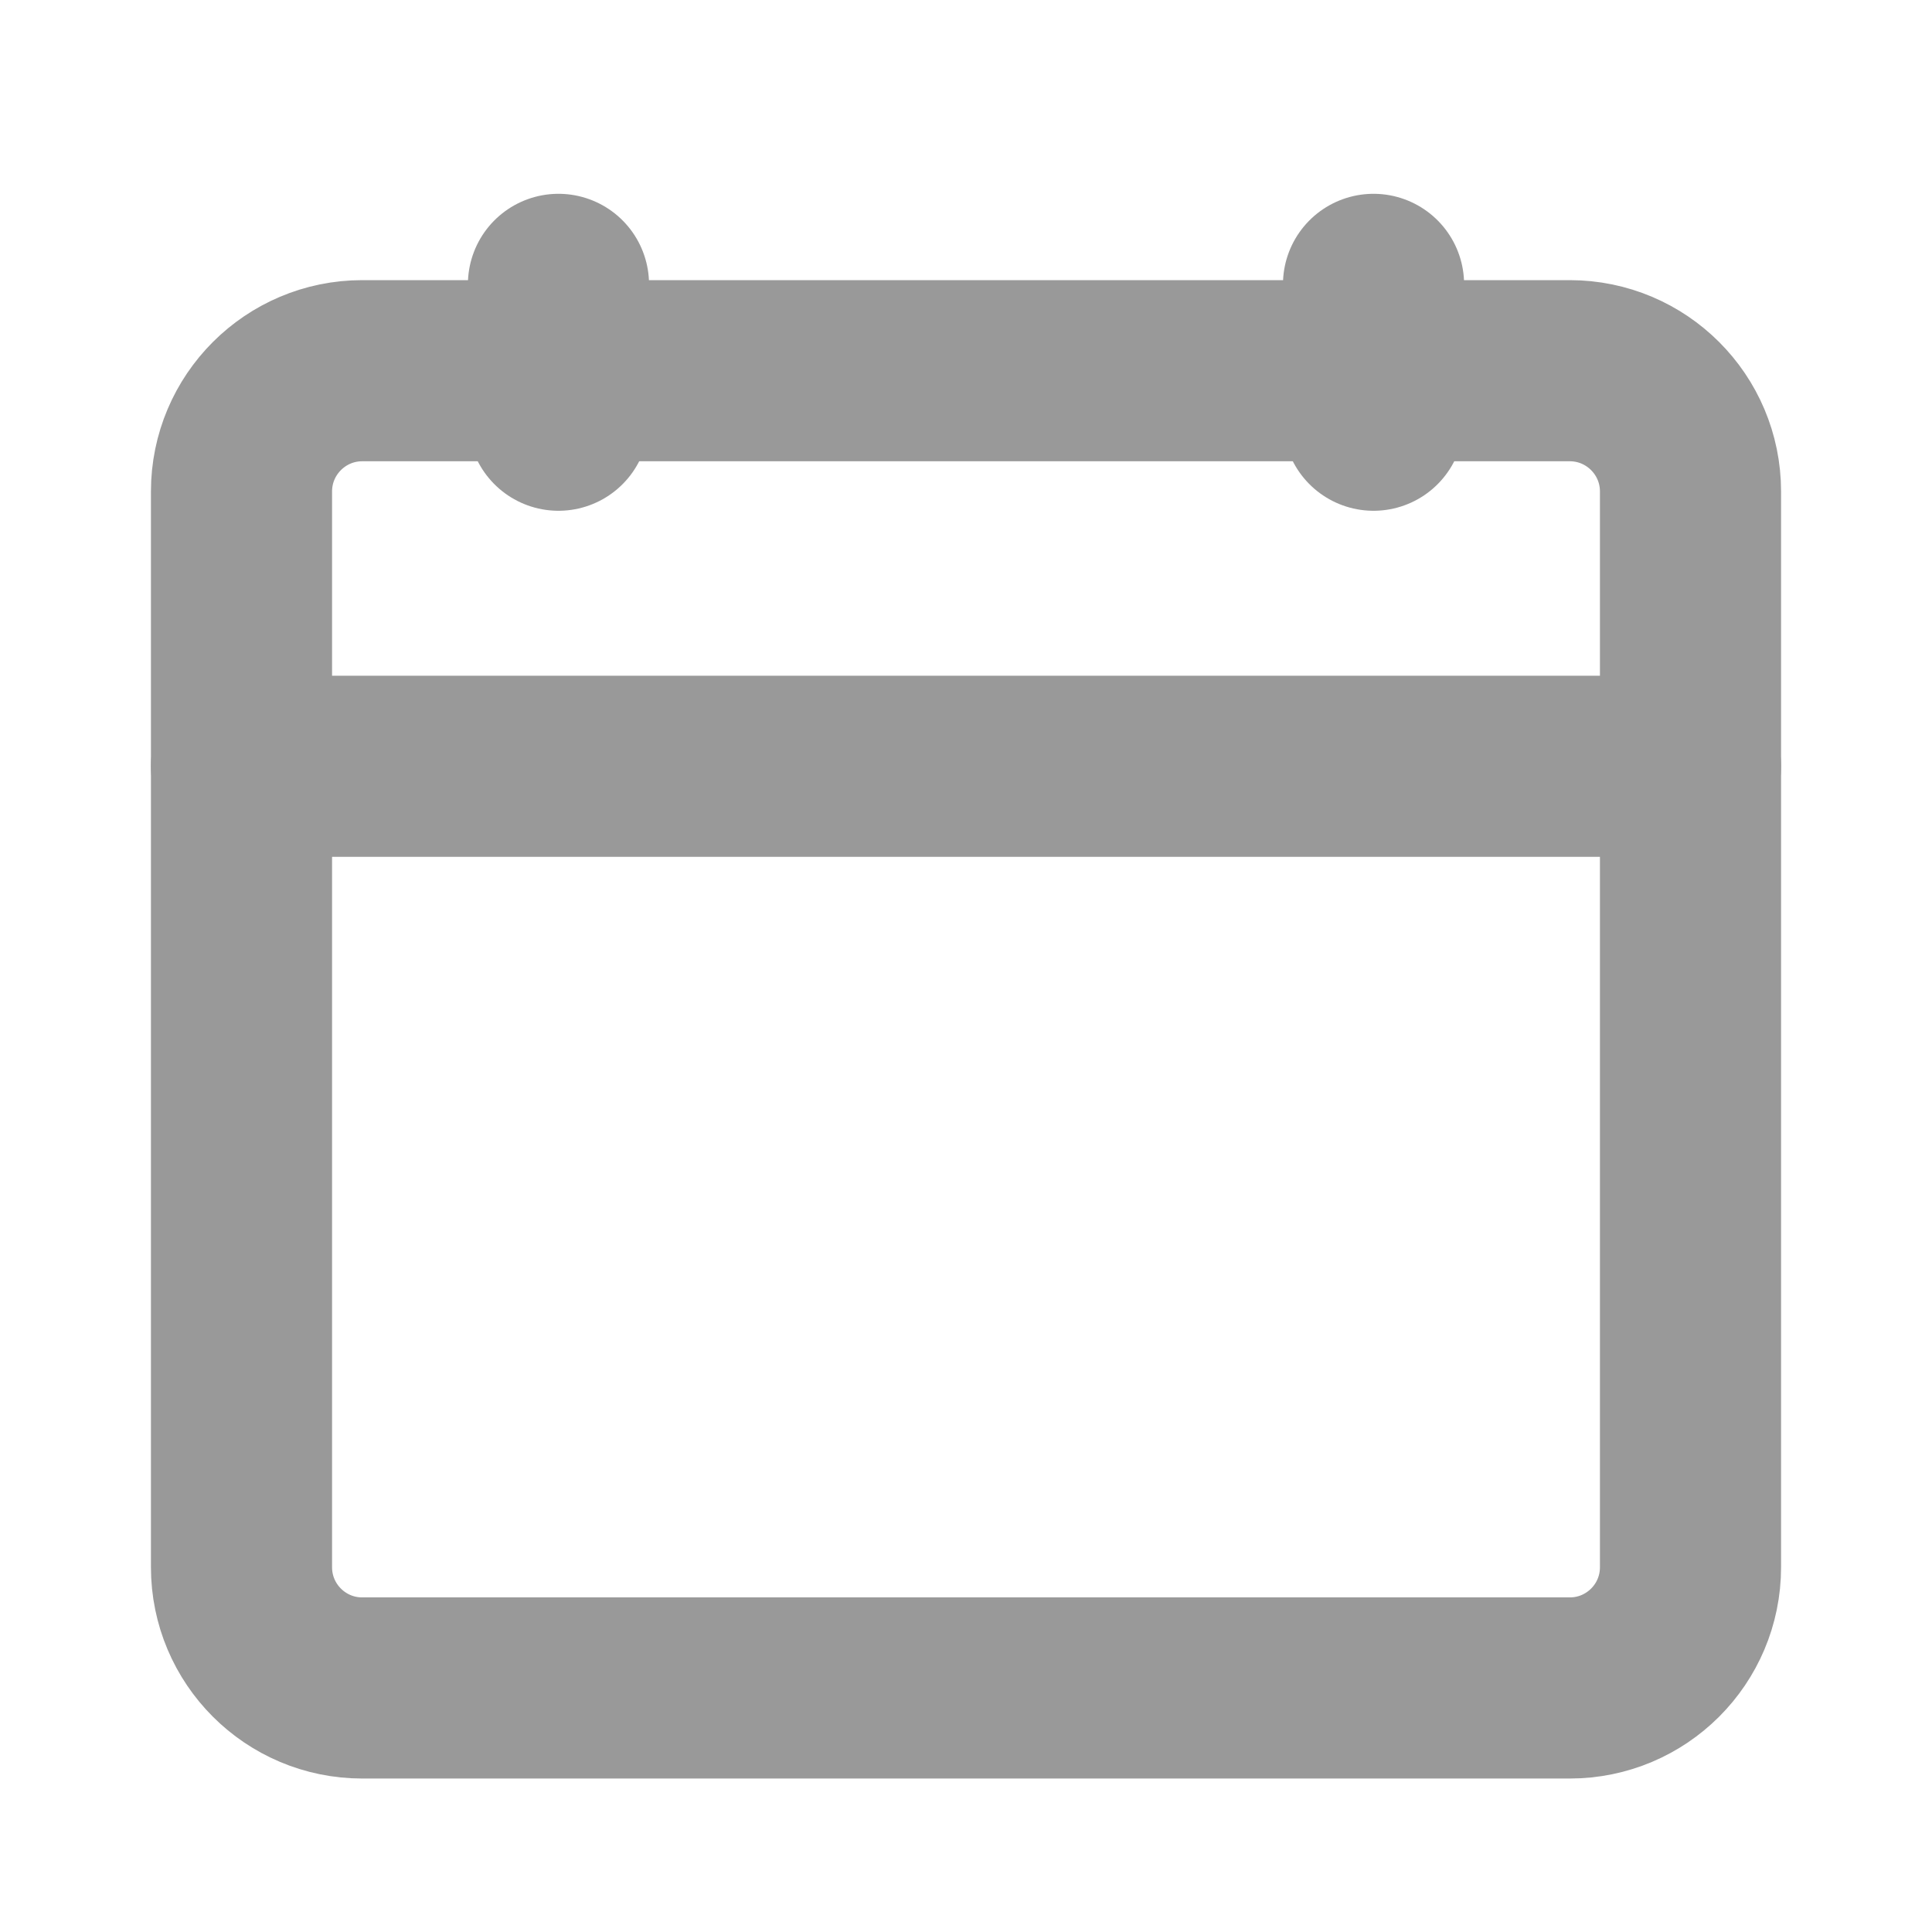
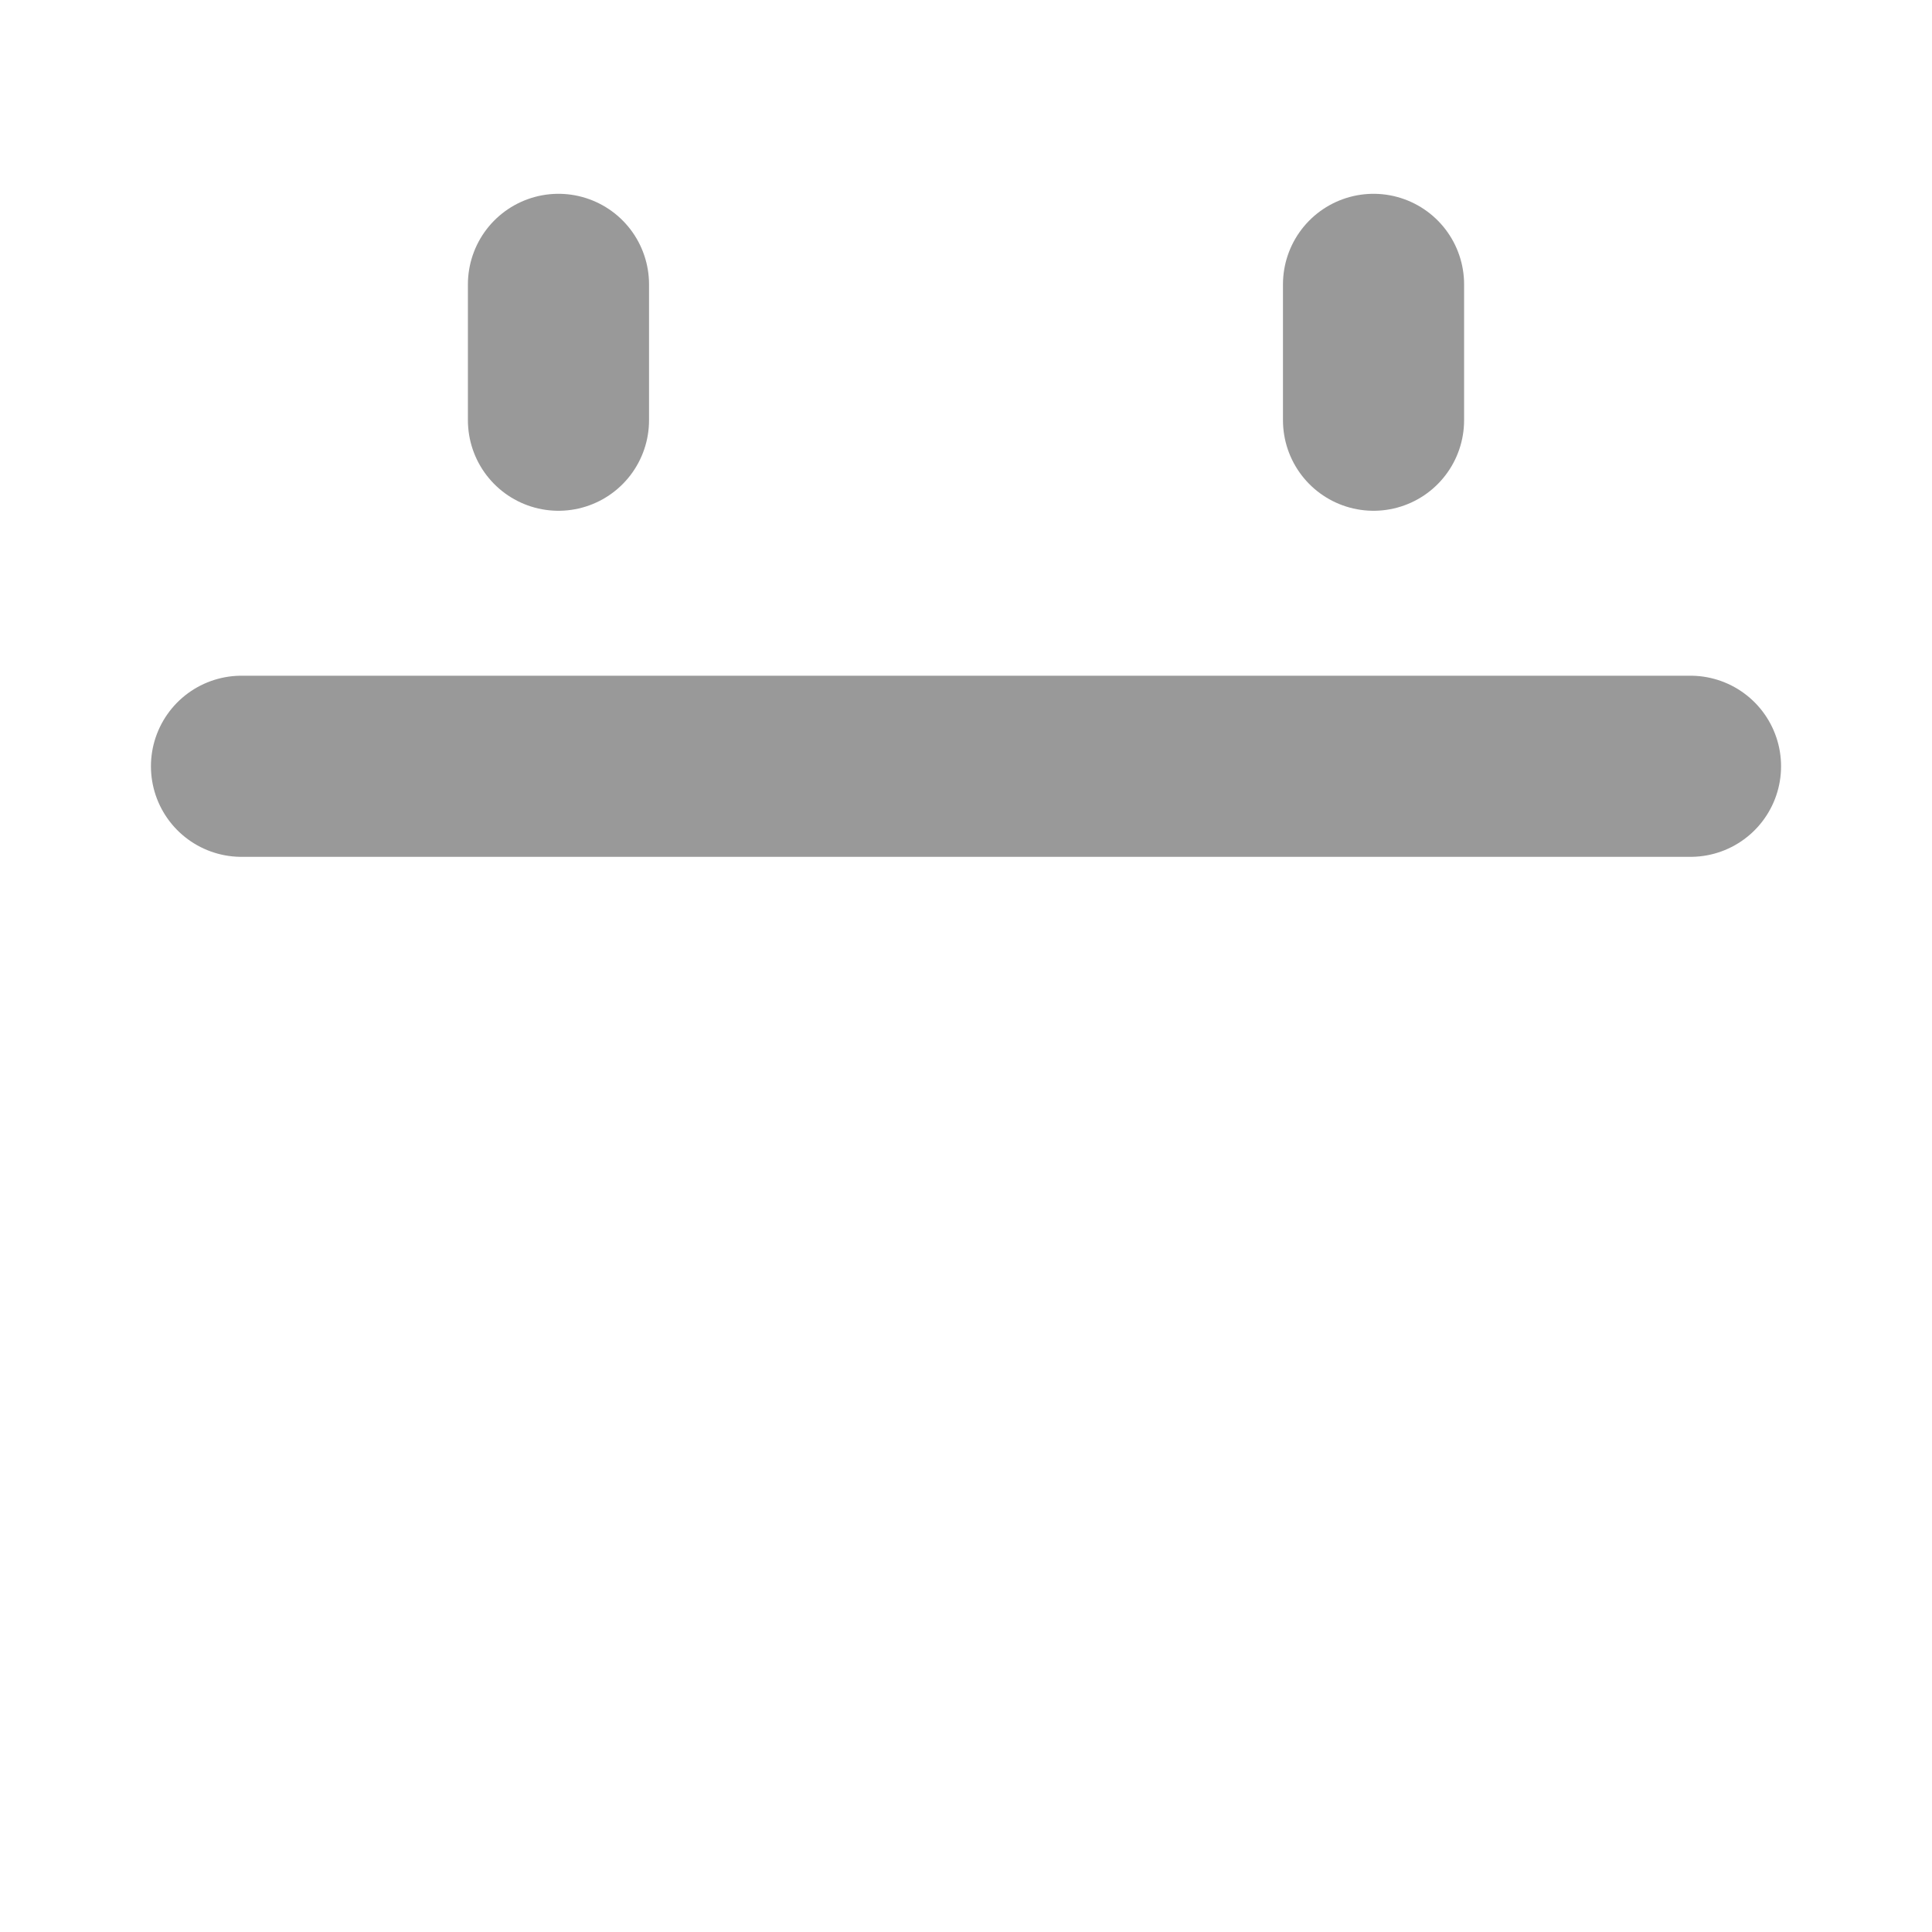
<svg xmlns="http://www.w3.org/2000/svg" width="16" height="16" viewBox="0 0 16 16" fill="none">
-   <path d="M11.818 3.07H13C13.552 3.07 14 3.518 14 4.07V12.979C14 13.532 13.552 13.979 13 13.979H3C2.448 13.979 2 13.532 2 12.979V4.07C2 3.518 2.448 3.07 3 3.07H4.182" stroke="#999999" stroke-width="1.5" stroke-miterlimit="10" stroke-linecap="round" stroke-linejoin="round" />
-   <path d="M5.272 3.07H10.727" stroke="#999999" stroke-width="1.5" stroke-miterlimit="10" stroke-linecap="round" stroke-linejoin="round" />
  <path d="M4.625 2.355V2.918V3.48" stroke="#999999" stroke-width="1.5" stroke-linecap="round" />
  <path d="M11.375 2.355V2.918V3.48" stroke="#999999" stroke-width="1.5" stroke-linecap="round" />
  <path d="M2 6.346H14" stroke="#999999" stroke-width="1.5" stroke-miterlimit="10" stroke-linecap="round" stroke-linejoin="round" />
</svg>